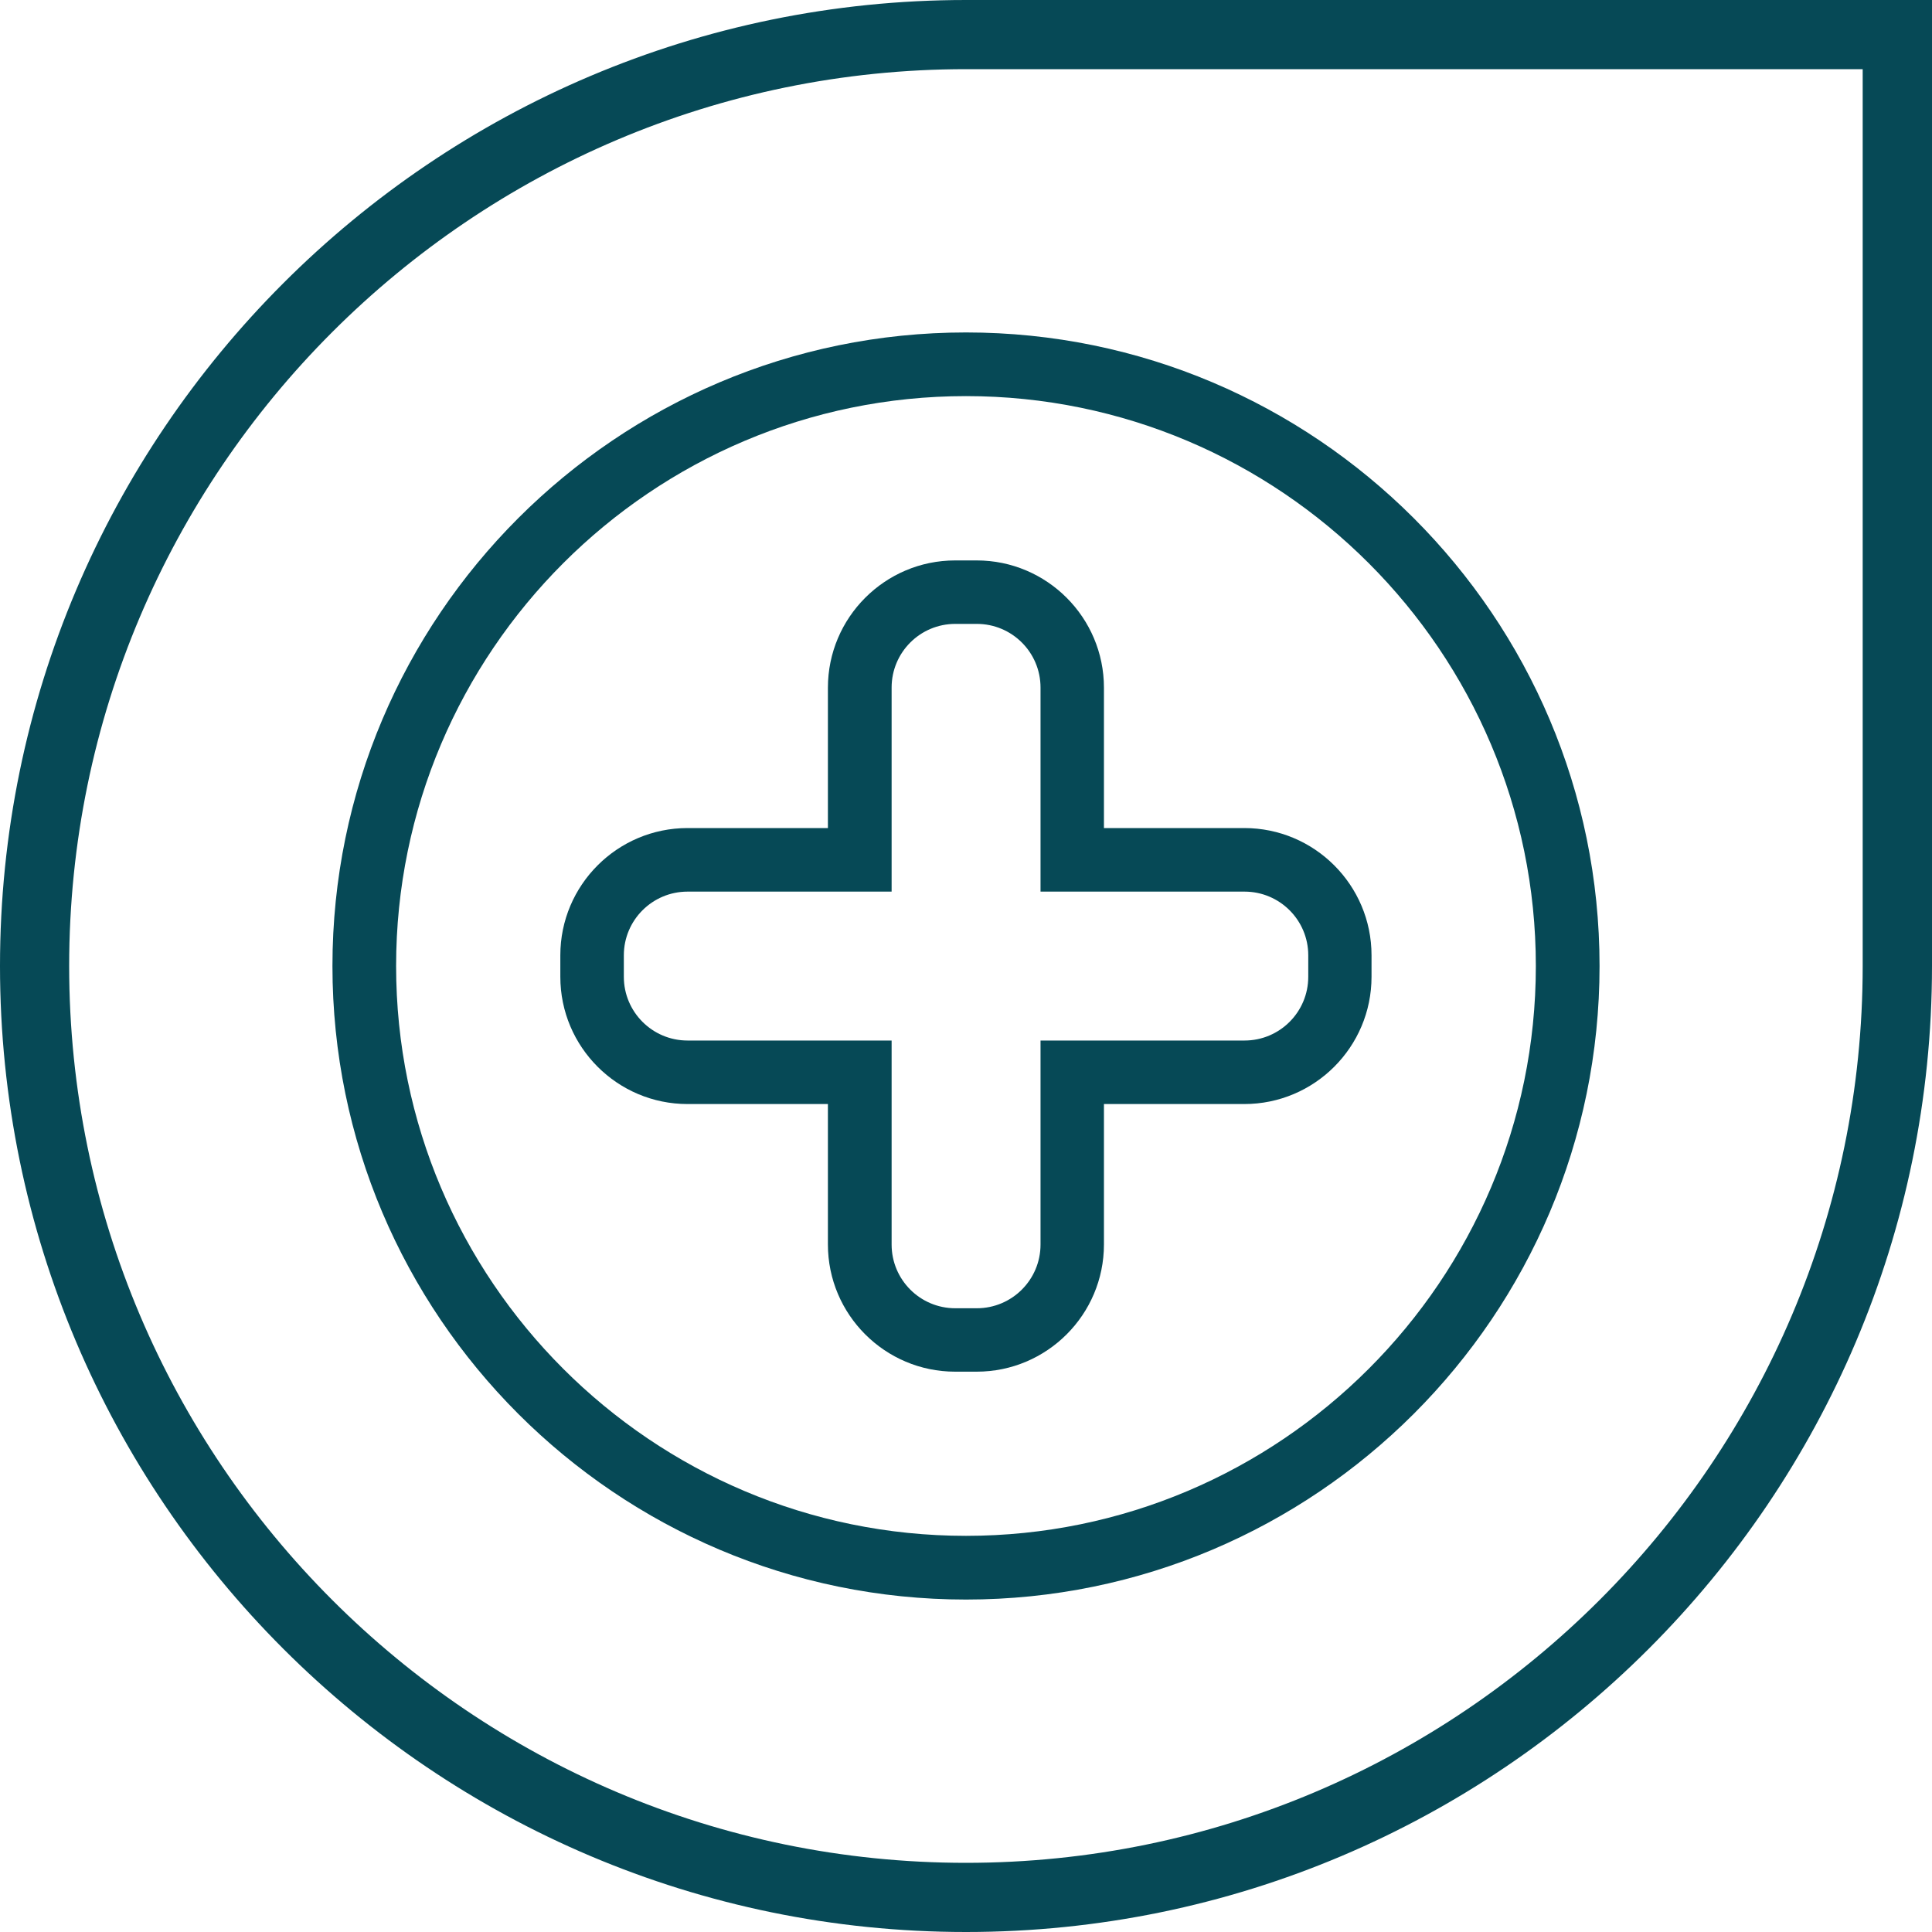
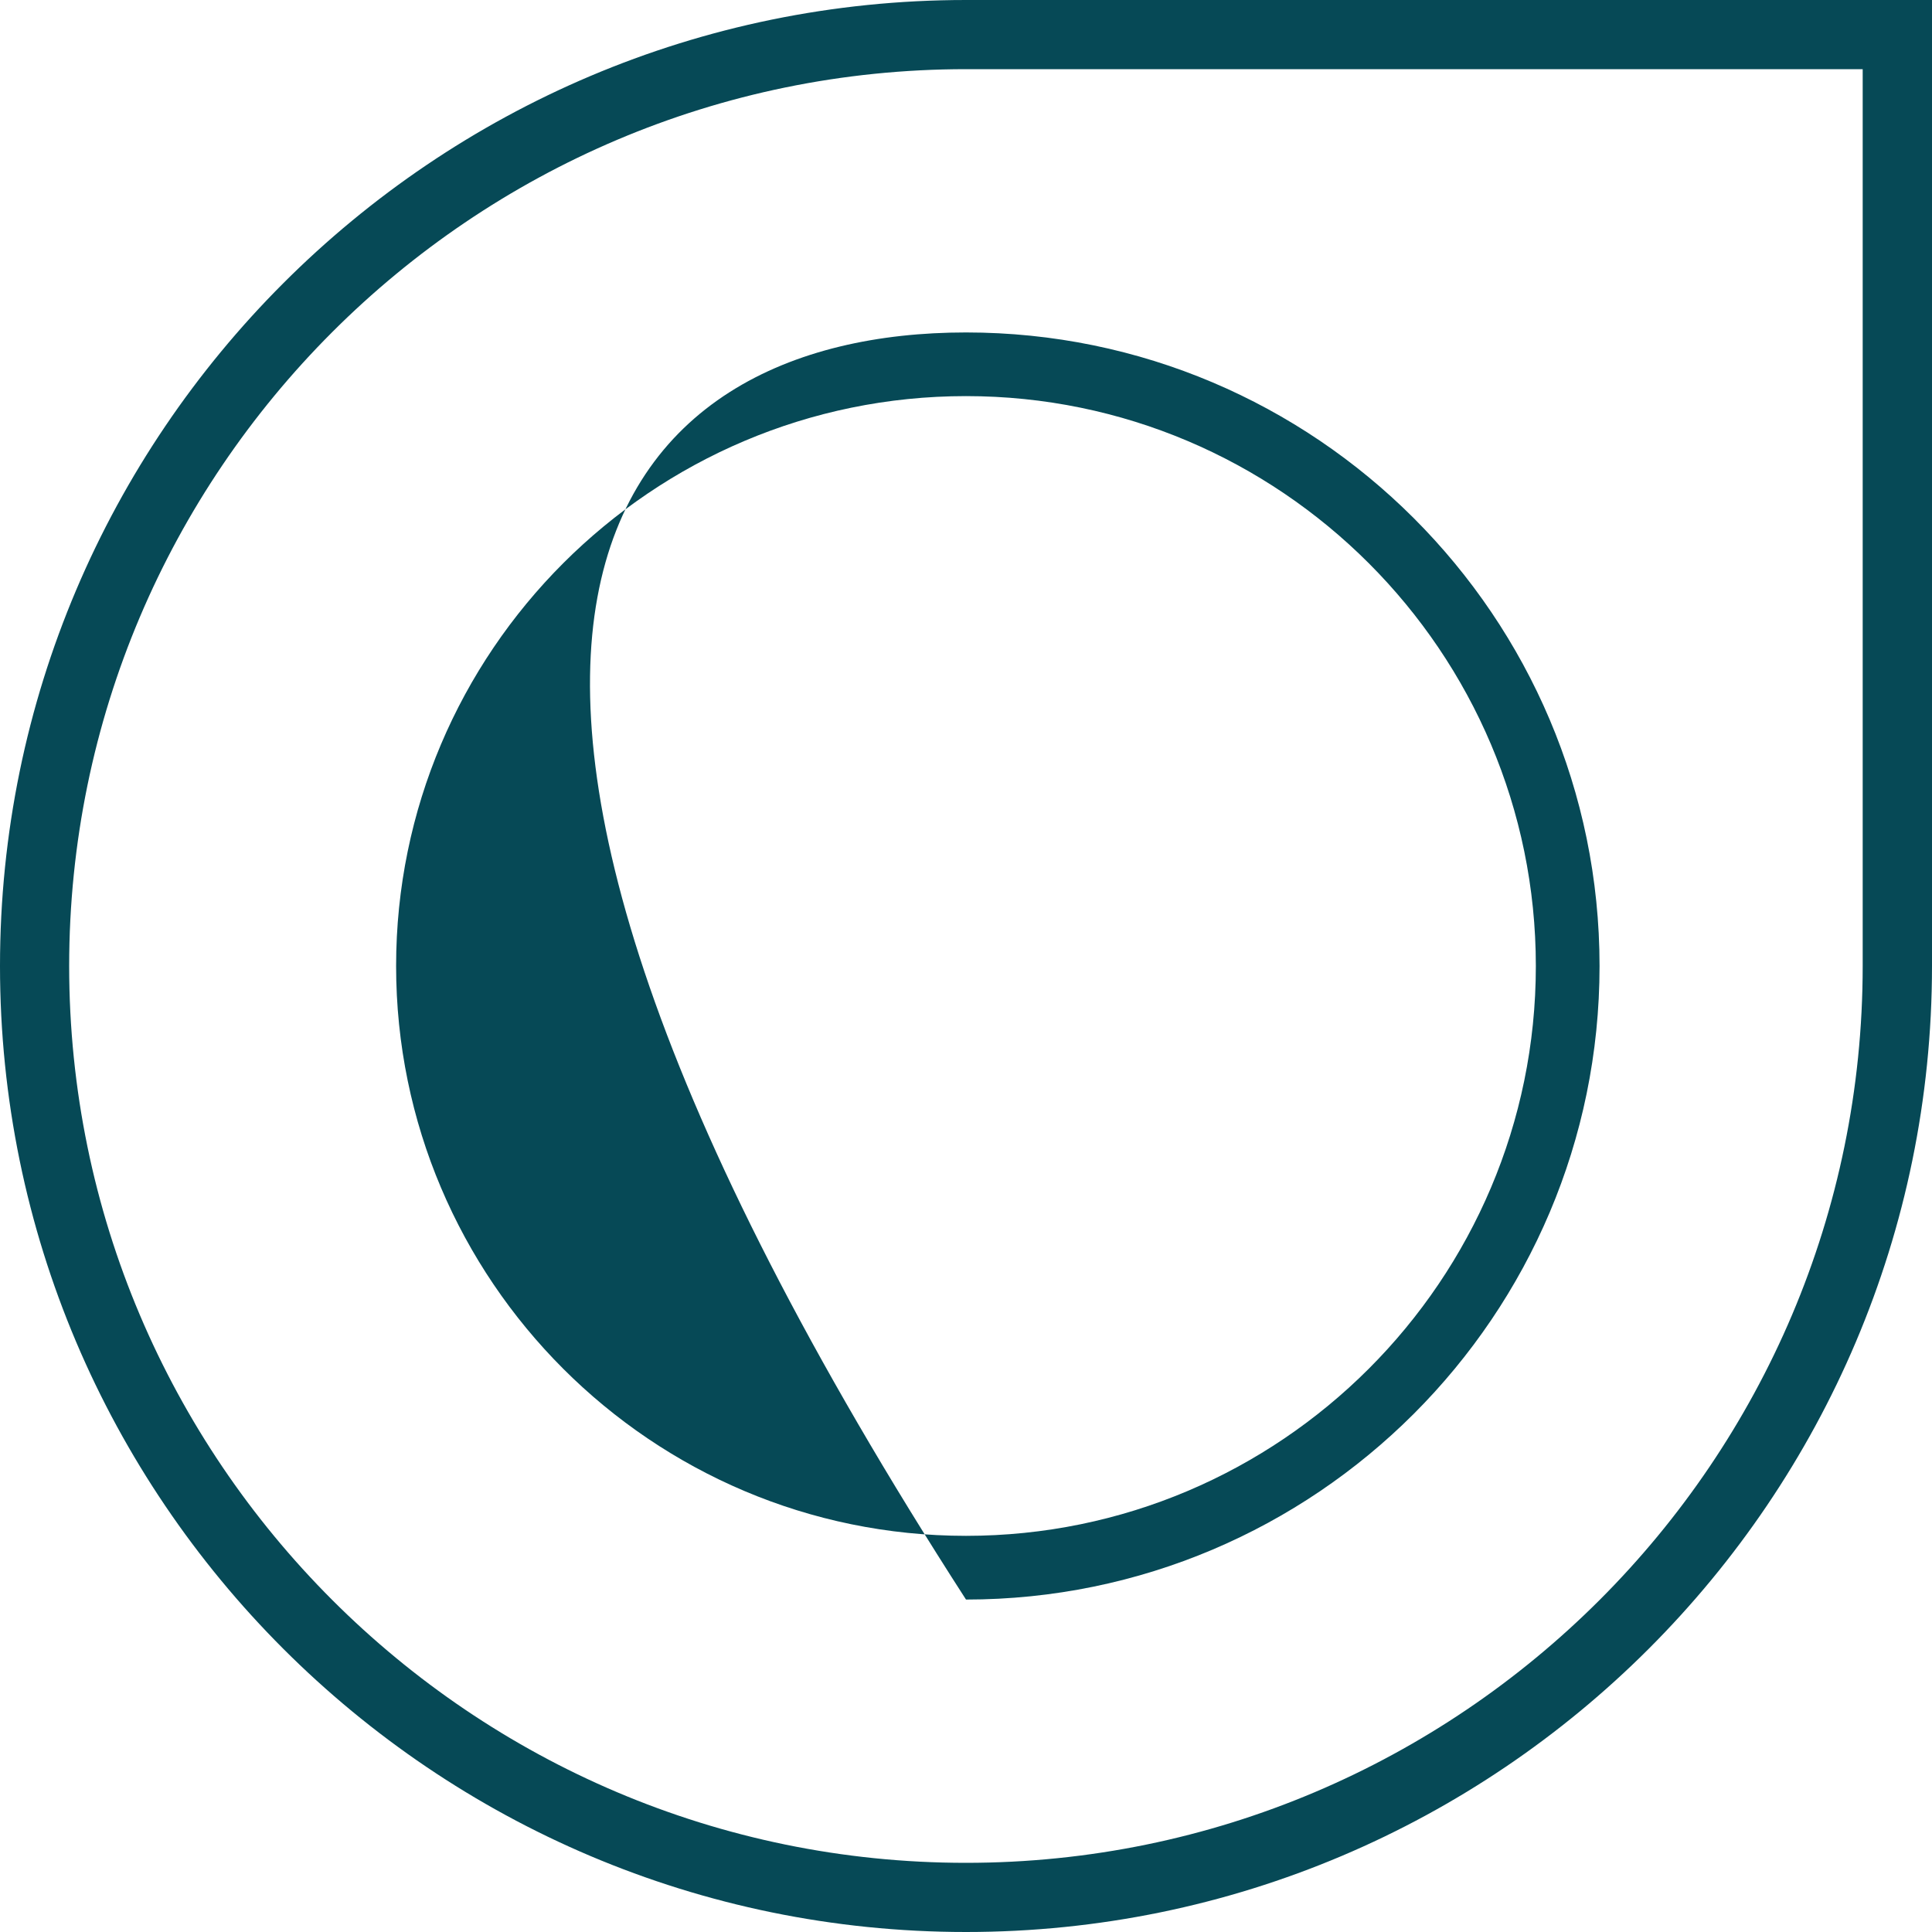
<svg xmlns="http://www.w3.org/2000/svg" width="40" height="40" viewBox="0 0 40 40" fill="none">
-   <path d="M20 33.117C12.766 33.117 6.883 27.234 6.883 20C6.883 12.766 12.766 6.883 20 6.883C27.234 6.883 33.117 12.766 33.117 20C33.117 27.234 27.234 33.117 20 33.117ZM20 8.201C13.494 8.201 8.201 13.494 8.201 20C8.201 26.506 13.494 31.798 20 31.798C26.506 31.798 31.798 26.506 31.798 20C31.798 13.494 26.506 8.201 20 8.201Z" fill="#064956" />
-   <path d="M20.221 28.399H19.776C18.323 28.399 17.141 27.218 17.141 25.765V22.858H14.235C12.782 22.858 11.601 21.677 11.601 20.224V19.778C11.601 18.325 12.782 17.144 14.235 17.144H17.141V14.238C17.141 12.785 18.323 11.603 19.776 11.603H20.221C21.674 11.603 22.856 12.785 22.856 14.238V17.144H25.762C27.215 17.144 28.396 18.325 28.396 19.778V20.224C28.396 21.677 27.215 22.858 25.762 22.858H22.856V25.765C22.856 27.218 21.674 28.399 20.221 28.399ZM14.235 18.46C13.507 18.46 12.916 19.05 12.916 19.778V20.224C12.916 20.952 13.507 21.543 14.235 21.543H18.46V25.767C18.46 26.495 19.05 27.086 19.778 27.086H20.224C20.952 27.086 21.543 26.495 21.543 25.767V21.543H25.767C26.495 21.543 27.086 20.952 27.086 20.224V19.778C27.086 19.05 26.495 18.46 25.767 18.46H21.543V14.235C21.543 13.507 20.952 12.917 20.224 12.917H19.778C19.05 12.917 18.46 13.507 18.46 14.235V18.46H14.235Z" fill="#064956" />
+   <path d="M20 33.117C6.883 12.766 12.766 6.883 20 6.883C27.234 6.883 33.117 12.766 33.117 20C33.117 27.234 27.234 33.117 20 33.117ZM20 8.201C13.494 8.201 8.201 13.494 8.201 20C8.201 26.506 13.494 31.798 20 31.798C26.506 31.798 31.798 26.506 31.798 20C31.798 13.494 26.506 8.201 20 8.201Z" fill="#064956" />
  <path d="M20 40C8.972 40 0 31.029 0 20C0 8.972 8.972 0 20 0H40V20C40 31.029 31.029 40 20 40ZM20 1.432C9.763 1.432 1.432 9.763 1.432 20C1.432 30.237 9.76 38.568 19.997 38.568C30.235 38.568 38.565 30.24 38.565 20V1.432H19.997H20Z" fill="#064956" />
</svg>